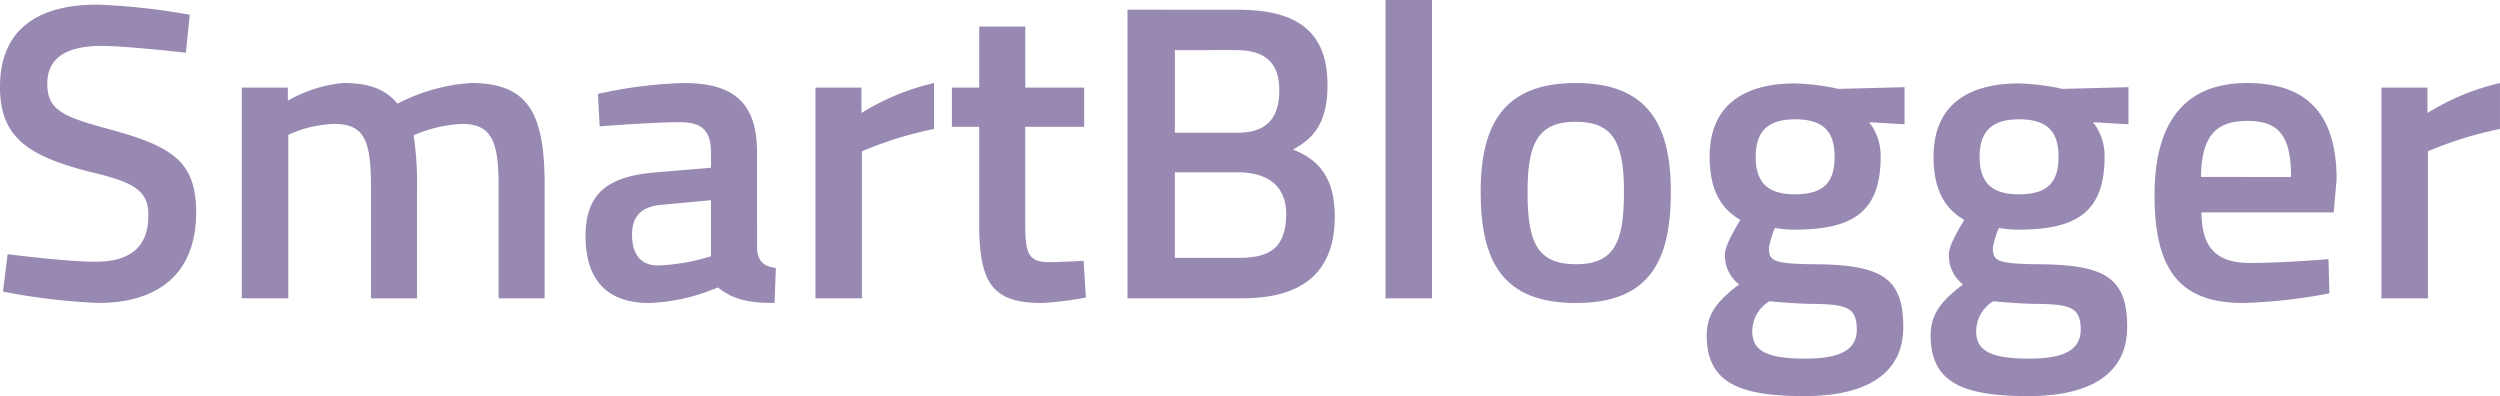
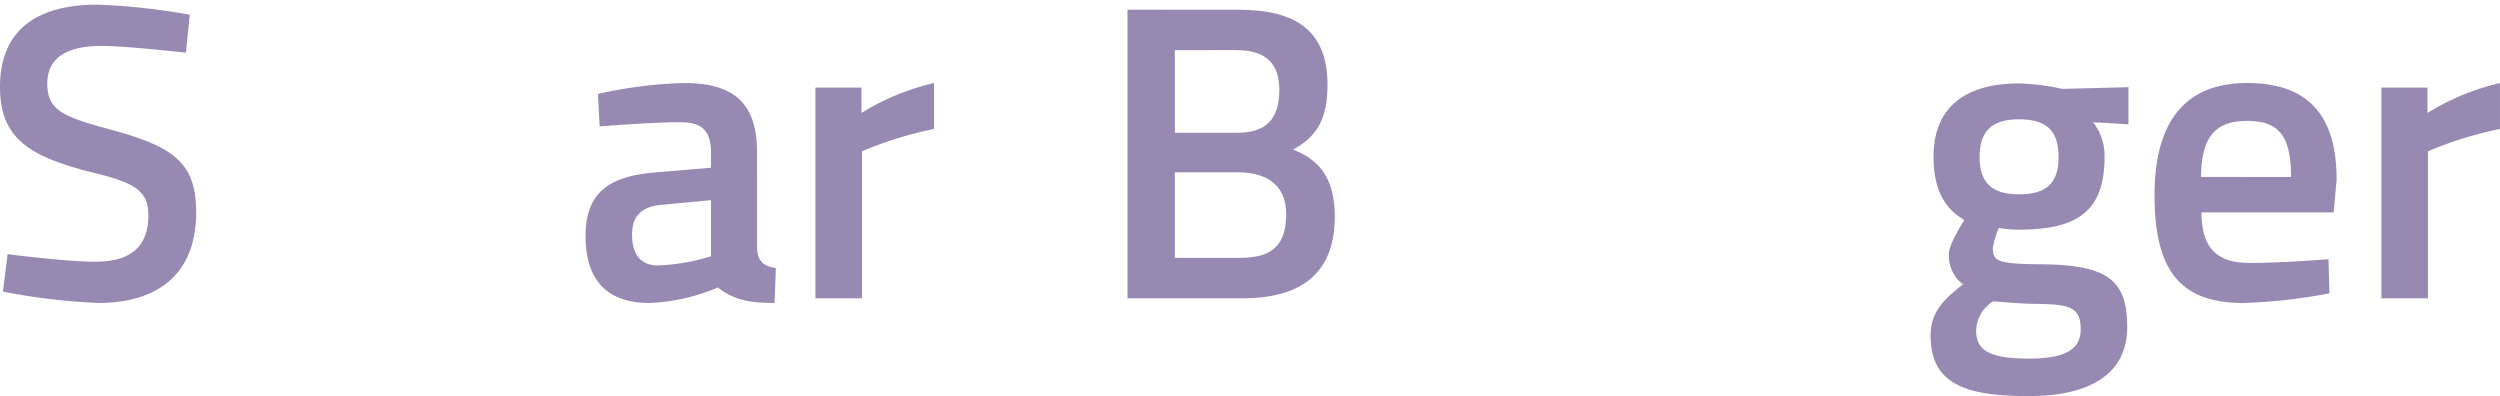
<svg xmlns="http://www.w3.org/2000/svg" id="smartblogger-logo-home-hero" width="229.028" height="36.288" viewBox="0 0 229.028 36.288">
  <g id="Group_1063" data-name="Group 1063" transform="translate(0 0.423)">
    <g id="Group_1062" data-name="Group 1062" transform="translate(0)">
      <path id="Path_310" data-name="Path 310" d="M18.405-15.963a59.861,59.861,0,0,0-8.479-.927c-5.354,0-8.907,2.2-8.907,7.53,0,4.593,2.5,6.329,8.283,7.8,4.1.965,5.31,1.736,5.31,3.977,0,2.782-1.524,4.244-4.844,4.244-2.772,0-8.05-.691-8.05-.691L1.29,9.4a57.736,57.736,0,0,0,8.749,1.039c5.279,0,8.951-2.508,8.951-8.3,0-4.518-2.035-5.987-7.66-7.53C6.758-6.622,5.353-7.2,5.353-9.672c0-2.278,1.682-3.435,4.964-3.435,2.268,0,7.735.622,7.735.622Zm0,0" transform="translate(-1.02 16.891)" fill="#9889b3" />
    </g>
  </g>
  <g id="Group_1065" data-name="Group 1065" transform="translate(22.148 7.605)">
    <g id="Group_1064" data-name="Group 1064" transform="translate(0)">
-       <path id="Path_311" data-name="Path 311" d="M5.862,7.345V-7.634a10.826,10.826,0,0,1,4.22-1c2.929,0,3.357,1.774,3.357,6.062v9.92h4.22v-10A30.718,30.718,0,0,0,17.345-7.6,12.715,12.715,0,0,1,21.8-8.636c2.853,0,3.326,1.892,3.326,5.75V7.345h4.22V-3c0-6.566-1.449-9.385-6.759-9.385a17.1,17.1,0,0,0-6.721,1.892c-1.1-1.313-2.583-1.892-4.964-1.892a12.4,12.4,0,0,0-5.083,1.624v-1.2H1.6v19.3Zm0,0" transform="translate(-1.598 12.383)" fill="#9889b3" />
-     </g>
+       </g>
  </g>
  <g id="Group_1067" data-name="Group 1067" transform="translate(53.644 7.605)">
    <g id="Group_1066" data-name="Group 1066" transform="translate(0)">
      <path id="Path_312" data-name="Path 312" d="M16.534-6.01c0-4.4-1.959-6.373-6.721-6.373a40.79,40.79,0,0,0-7.855,1l.157,2.975S6.84-8.792,9.46-8.792c1.915,0,2.853.66,2.853,2.782v1.388L7.268-4.2C3.092-3.851.824-2.463.824,1.632c0,4.014,1.953,6.136,5.82,6.136a17.44,17.44,0,0,0,6.293-1.425c1.442,1.12,2.816,1.425,5.2,1.425l.12-3.205c-1.134-.149-1.644-.616-1.72-1.774Zm-4.22,4.363V3.487a18.81,18.81,0,0,1-4.85.846c-1.638,0-2.381-1.083-2.381-2.819s.9-2.583,2.7-2.738Zm0,0" transform="translate(-0.824 12.383)" fill="#9889b3" />
    </g>
  </g>
  <g id="Group_1069" data-name="Group 1069" transform="translate(74.701 7.605)">
    <g id="Group_1068" data-name="Group 1068" transform="translate(0)">
      <path id="Path_313" data-name="Path 313" d="M1.6,7.345H5.862V-6.128a34.806,34.806,0,0,1,6.6-2.047v-4.207A21.932,21.932,0,0,0,5.818-9.638V-11.96H1.6Zm0,0" transform="translate(-1.598 12.383)" fill="#9889b3" />
    </g>
  </g>
  <g id="Group_1071" data-name="Group 1071" transform="translate(87.206 2.433)">
    <g id="Group_1070" data-name="Group 1070" transform="translate(0)">
-       <path id="Path_314" data-name="Path 314" d="M12.719-6.443v-3.591H7.327v-5.595H3.106v5.595H.605v3.591h2.5V2.512c0,5.564,1.367,7.182,5.783,7.182a29.779,29.779,0,0,0,3.987-.5l-.2-3.361s-2.11.118-3.206.118c-2.028,0-2.148-1.008-2.148-3.9V-6.443Zm0,0" transform="translate(-0.605 15.629)" fill="#9889b3" />
-     </g>
+       </g>
  </g>
  <g id="Group_1073" data-name="Group 1073" transform="translate(103.291 0.89)">
    <g id="Group_1072" data-name="Group 1072" transform="translate(0)">
      <path id="Path_315" data-name="Path 315" d="M1.914-16.6V9.845H12.389c5.2,0,8.516-2.085,8.516-7.487,0-3.634-1.524-5.252-3.83-6.142,2.148-1.158,3.162-2.738,3.162-5.943,0-4.9-2.847-6.871-8.164-6.871ZM12.075-1.7c2.11,0,4.378.815,4.378,3.821,0,3.168-1.606,4.014-4.3,4.014h-5.9V-1.7Zm-.233-11.2c2.652,0,3.981,1.12,3.981,3.672,0,2.583-1.172,3.9-3.83,3.9H6.254v-7.568Zm0,0" transform="translate(-1.914 16.598)" fill="#9889b3" />
    </g>
  </g>
  <g id="Group_1075" data-name="Group 1075" transform="translate(126.933)">
    <g id="Group_1074" data-name="Group 1074" transform="translate(0)">
-       <path id="Path_316" data-name="Path 316" d="M1.746,10.177H6V-17.156H1.746Zm0,0" transform="translate(-1.746 17.156)" fill="#9889b3" />
-     </g>
+       </g>
  </g>
  <g id="Group_1077" data-name="Group 1077" transform="translate(135.646 7.605)">
    <g id="Group_1076" data-name="Group 1076" transform="translate(0)">
-       <path id="Path_317" data-name="Path 317" d="M9.731-12.383c-6.526,0-8.712,3.709-8.712,9.964,0,6.4,2.028,10.188,8.712,10.188,6.721,0,8.712-3.784,8.712-10.188C18.443-8.674,16.257-12.383,9.731-12.383Zm0,16.6c-3.635,0-4.416-2.166-4.416-6.64s.976-6.41,4.416-6.41,4.416,1.929,4.416,6.41S13.366,4.221,9.731,4.221Zm0,0" transform="translate(-1.02 12.383)" fill="#9889b3" />
-     </g>
+       </g>
  </g>
  <g id="Group_1079" data-name="Group 1079" transform="translate(156.354 7.642)">
    <g id="Group_1078" data-name="Group 1078" transform="translate(0)">
-       <path id="Path_318" data-name="Path 318" d="M10,16.287c5.235,0,9.027-1.774,9.027-6.329,0-4.443-1.915-5.713-8.088-5.75C7.149,4.164,6.72,3.933,6.72,2.7A7.98,7.98,0,0,1,7.268.884a12.788,12.788,0,0,0,1.72.156c5.2,0,7.968-1.431,7.968-6.678A4.989,4.989,0,0,0,15.9-8.806l3.244.193v-3.4l-6.06.155a21.217,21.217,0,0,0-3.981-.5c-4.5,0-7.817,1.855-7.817,6.721C1.29-2.166,2.657-.7,4.106.15c0,0-1.411,2.2-1.411,3.087A3.325,3.325,0,0,0,3.986,6.056C2,7.562,1.02,8.763,1.02,10.729,1.02,15.129,4.106,16.287,10,16.287Zm.586-8.451c3.168.037,4.183.268,4.183,2.352,0,1.892-1.562,2.664-4.731,2.664-3.553,0-4.844-.734-4.844-2.508A3.222,3.222,0,0,1,6.758,7.6S9.378,7.835,10.588,7.835ZM9.108-2.2c-2.5,0-3.6-1.083-3.6-3.435,0-2.315,1.1-3.435,3.6-3.435,2.614,0,3.628,1.12,3.628,3.435C12.736-3.286,11.722-2.2,9.108-2.2Zm0,0" transform="translate(-1.02 12.359)" fill="#9889b3" />
-     </g>
+       </g>
  </g>
  <g id="Group_1081" data-name="Group 1081" transform="translate(176.867 7.642)">
    <g id="Group_1080" data-name="Group 1080" transform="translate(0)">
      <path id="Path_319" data-name="Path 319" d="M10,16.287c5.235,0,9.027-1.774,9.027-6.329,0-4.443-1.915-5.713-8.088-5.75C7.149,4.164,6.72,3.933,6.72,2.7A7.98,7.98,0,0,1,7.268.884a12.788,12.788,0,0,0,1.72.156c5.2,0,7.968-1.431,7.968-6.678A4.989,4.989,0,0,0,15.9-8.806l3.244.193v-3.4l-6.06.155a21.217,21.217,0,0,0-3.981-.5c-4.5,0-7.817,1.855-7.817,6.721C1.29-2.166,2.657-.7,4.106.15c0,0-1.411,2.2-1.411,3.087A3.325,3.325,0,0,0,3.986,6.056C2,7.562,1.02,8.763,1.02,10.729,1.02,15.129,4.106,16.287,10,16.287Zm.586-8.451c3.168.037,4.183.268,4.183,2.352,0,1.892-1.562,2.664-4.731,2.664-3.553,0-4.844-.734-4.844-2.508A3.222,3.222,0,0,1,6.758,7.6S9.378,7.835,10.588,7.835ZM9.108-2.2c-2.5,0-3.6-1.083-3.6-3.435,0-2.315,1.1-3.435,3.6-3.435,2.614,0,3.628,1.12,3.628,3.435C12.736-3.286,11.722-2.2,9.108-2.2Zm0,0" transform="translate(-1.02 12.359)" fill="#9889b3" />
    </g>
  </g>
  <g id="Group_1083" data-name="Group 1083" transform="translate(197.38 7.605)">
    <g id="Group_1082" data-name="Group 1082" transform="translate(0)">
      <path id="Path_320" data-name="Path 320" d="M9.769,4.1c-3.244,0-4.416-1.543-4.453-4.63H17.429L17.7-3.539c0-6.024-2.734-8.843-8.2-8.843-5.392,0-8.479,3.2-8.479,10.268,0,6.8,2.261,9.883,8.126,9.883a49.305,49.305,0,0,0,7.893-.884l-.082-3.13S12.856,4.1,9.769,4.1ZM5.278-3.776C5.316-7.479,6.607-8.91,9.5-8.91c2.847,0,4.025,1.276,4.025,5.134Zm0,0" transform="translate(-1.02 12.383)" fill="#9889b3" />
    </g>
  </g>
  <g id="Group_1085" data-name="Group 1085" transform="translate(218.162 7.605)">
    <g id="Group_1084" data-name="Group 1084" transform="translate(0)">
      <path id="Path_321" data-name="Path 321" d="M1.6,7.345H5.862V-6.128a34.806,34.806,0,0,1,6.6-2.047v-4.207A21.932,21.932,0,0,0,5.818-9.638V-11.96H1.6Zm0,0" transform="translate(-1.598 12.383)" fill="#9889b3" />
    </g>
  </g>
</svg>